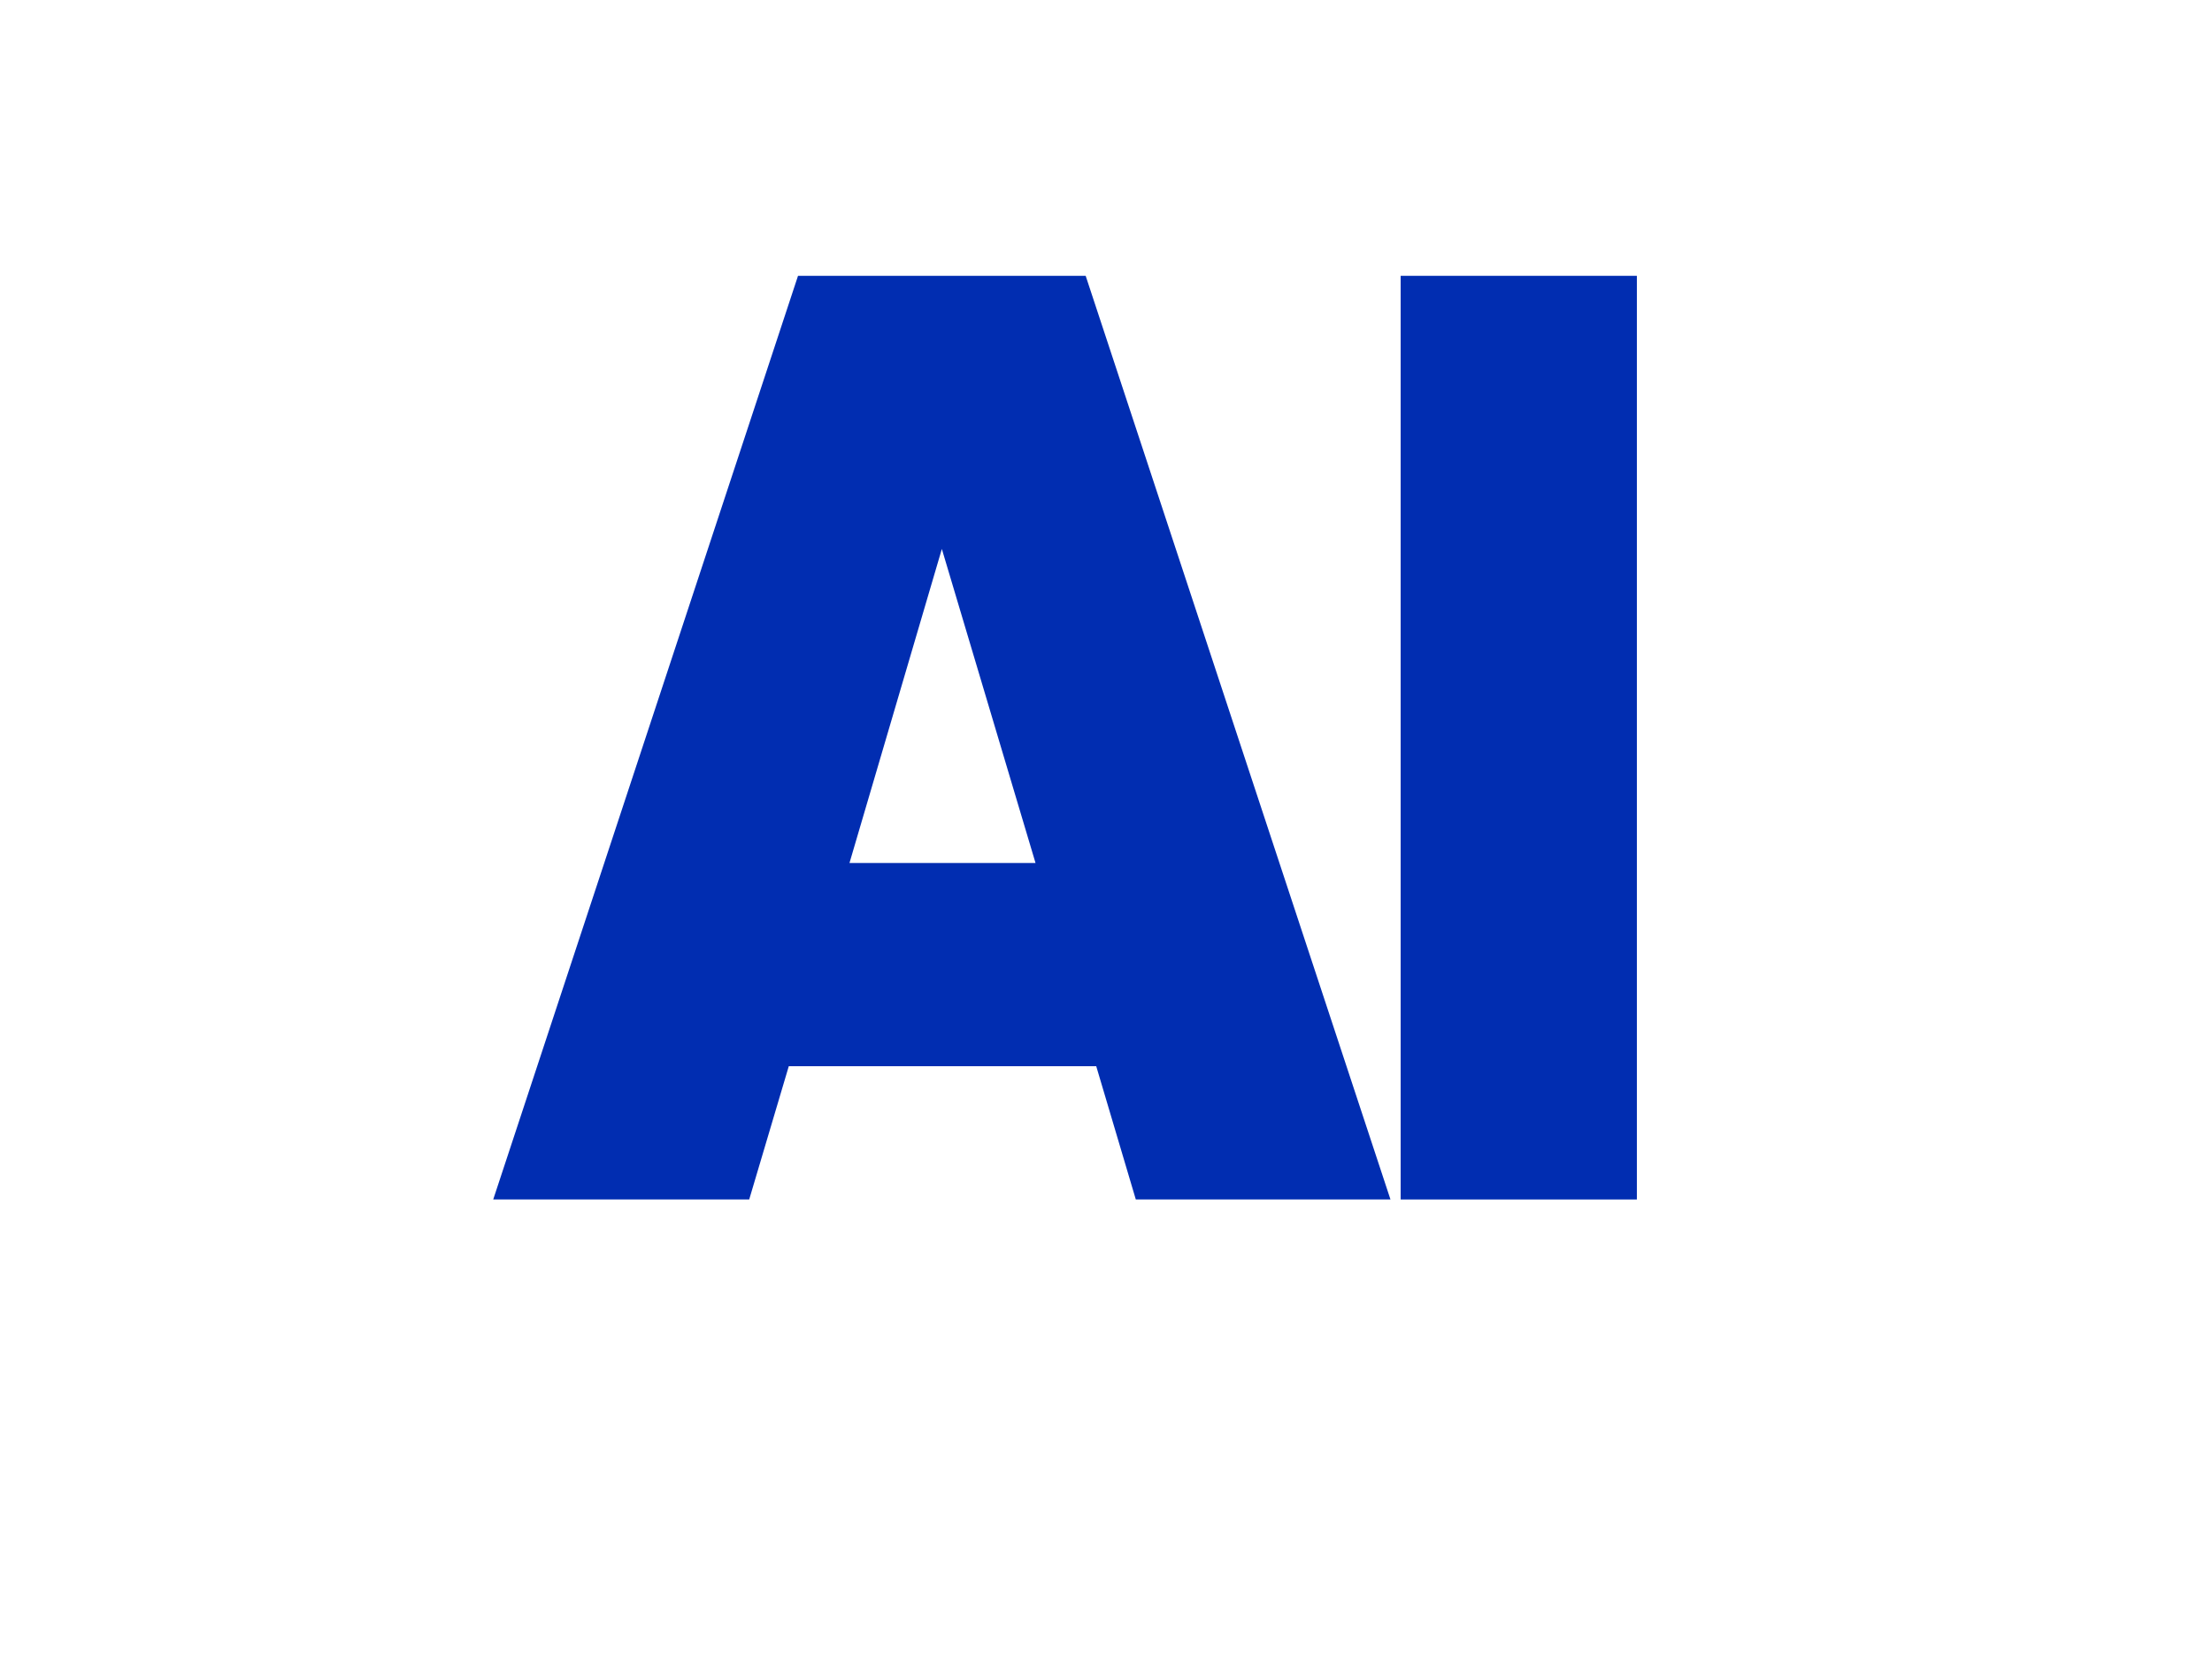
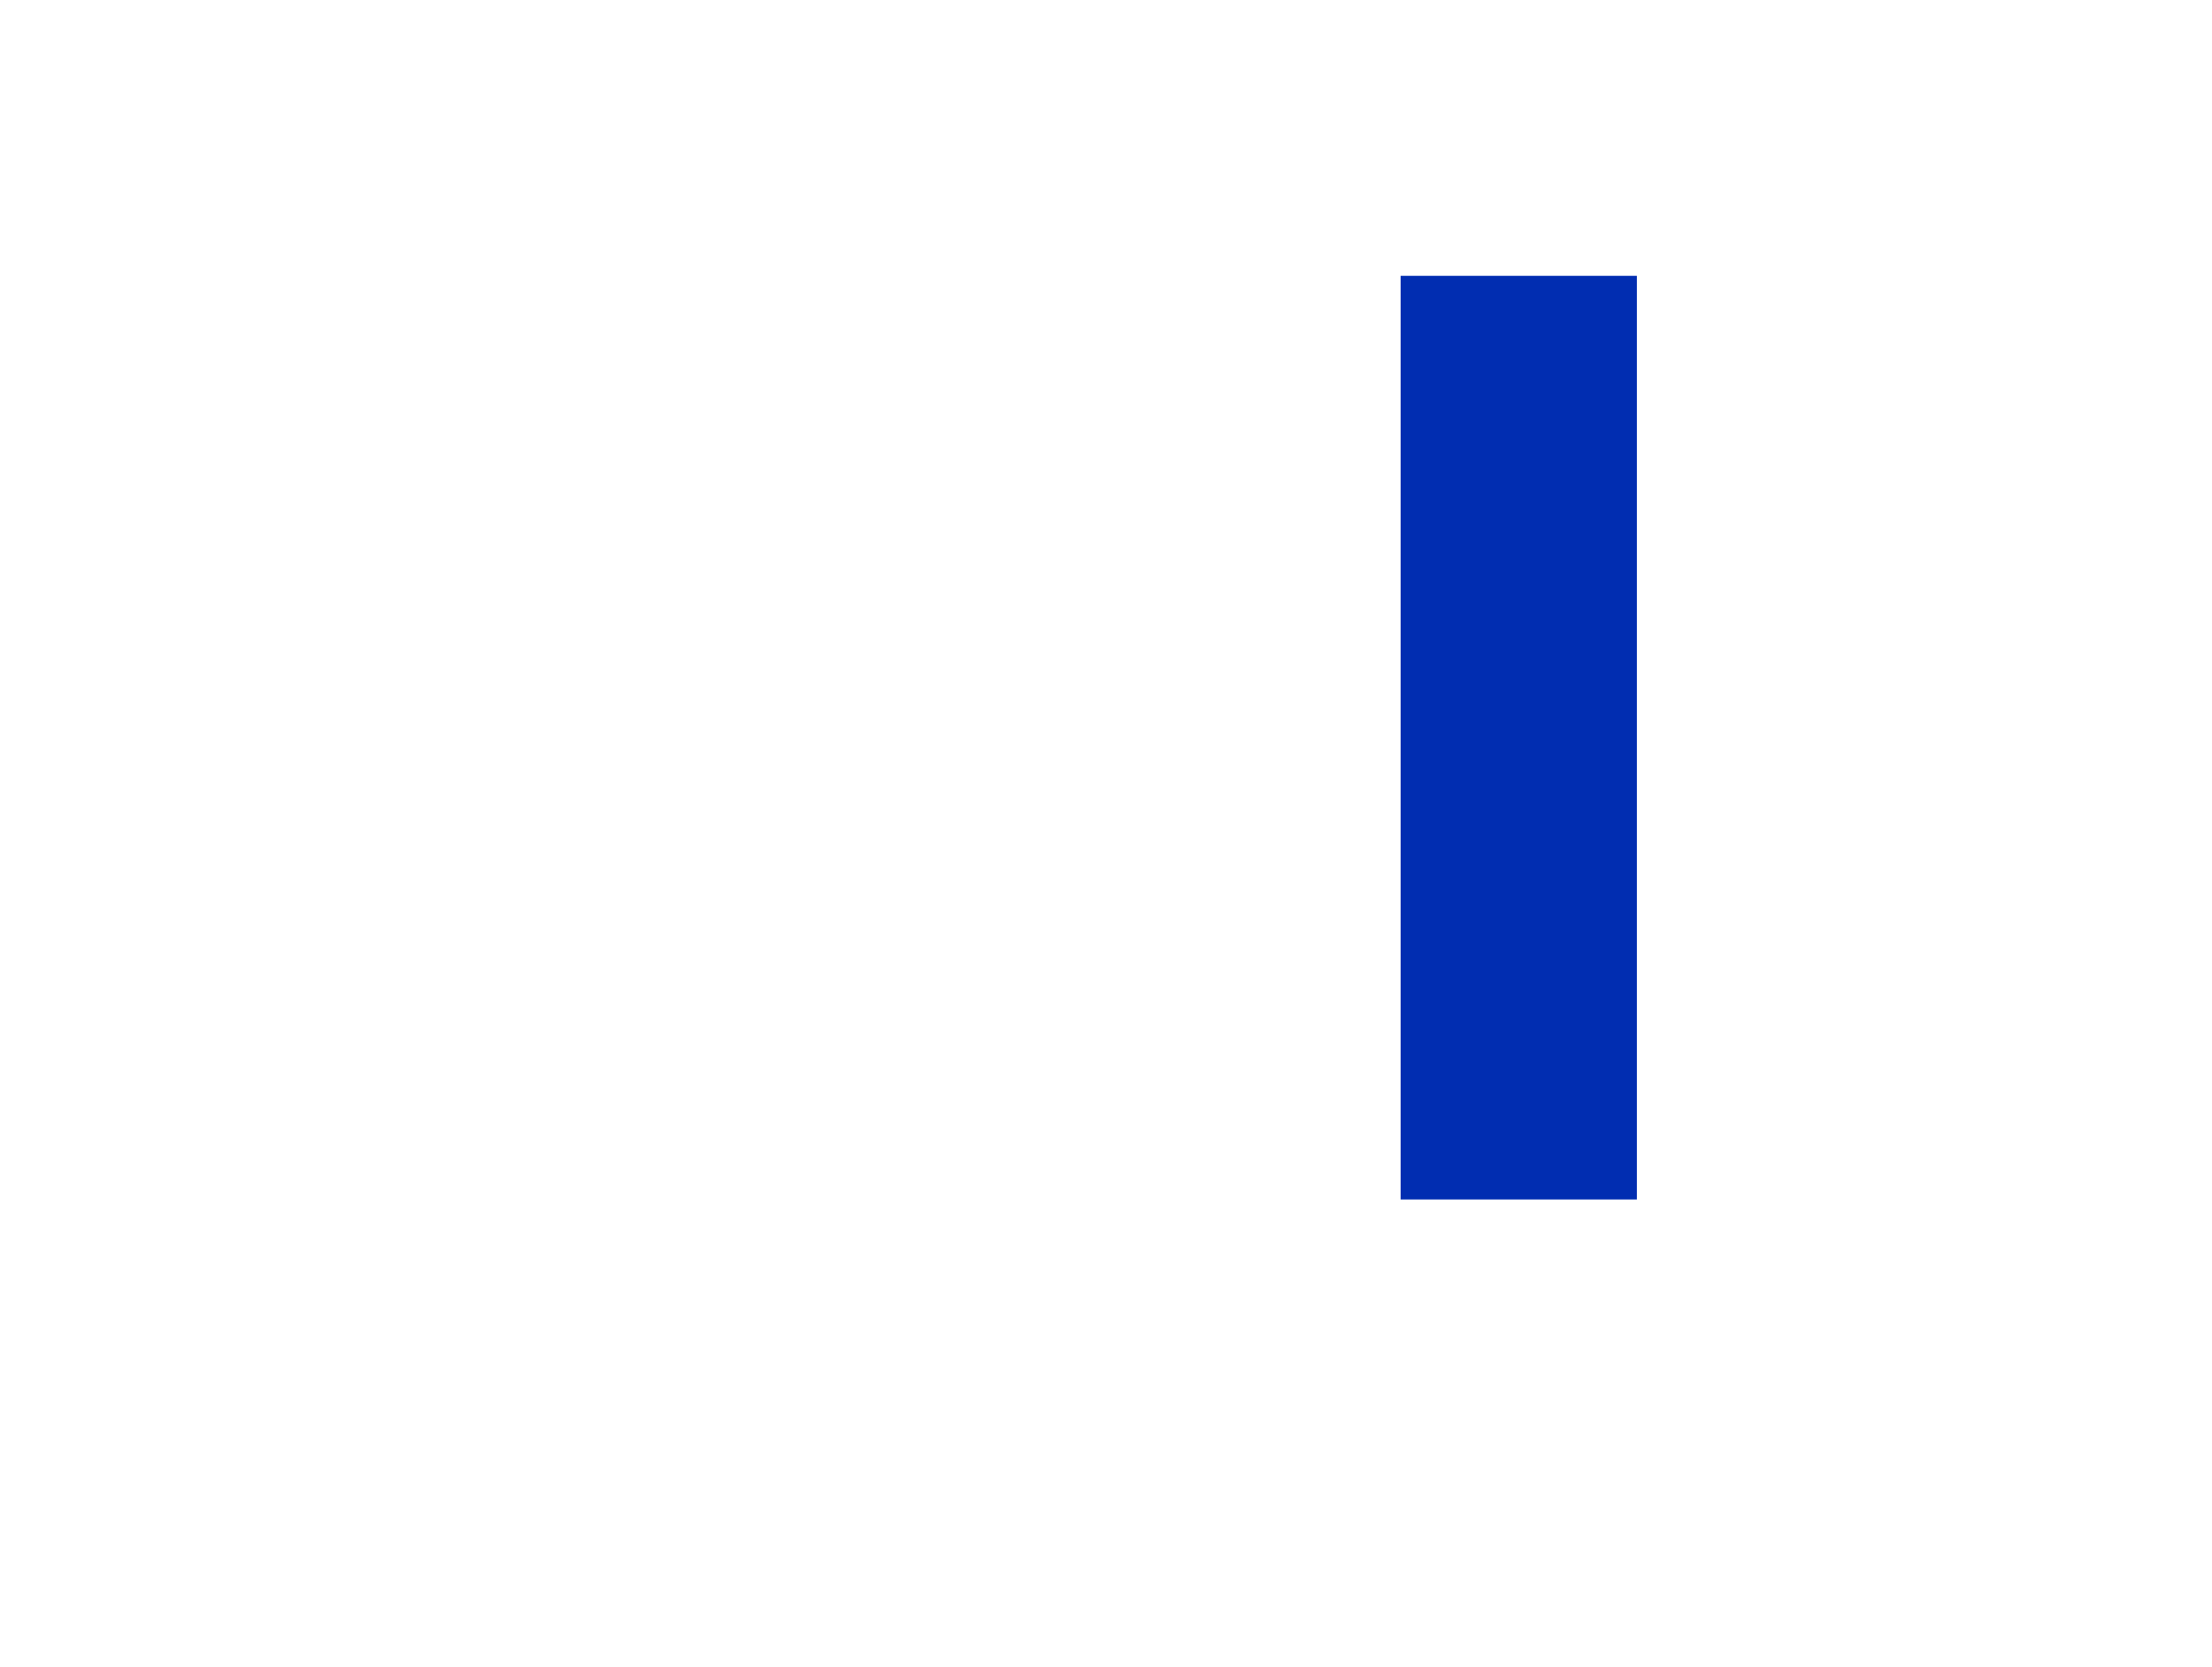
<svg xmlns="http://www.w3.org/2000/svg" width="142" height="107" viewBox="0 0 142 107" fill="none">
-   <path d="M72.914 77L70.373 68.445H50.636L48.095 77H31.662L51.229 17.706H69.695L89.262 77H72.914ZM54.532 55.4H66.476L60.462 35.24L54.532 55.4Z" fill="#012DB1" />
  <path d="M89.916 17.706H105.079V77H89.916V17.706Z" fill="#012DB1" />
</svg>